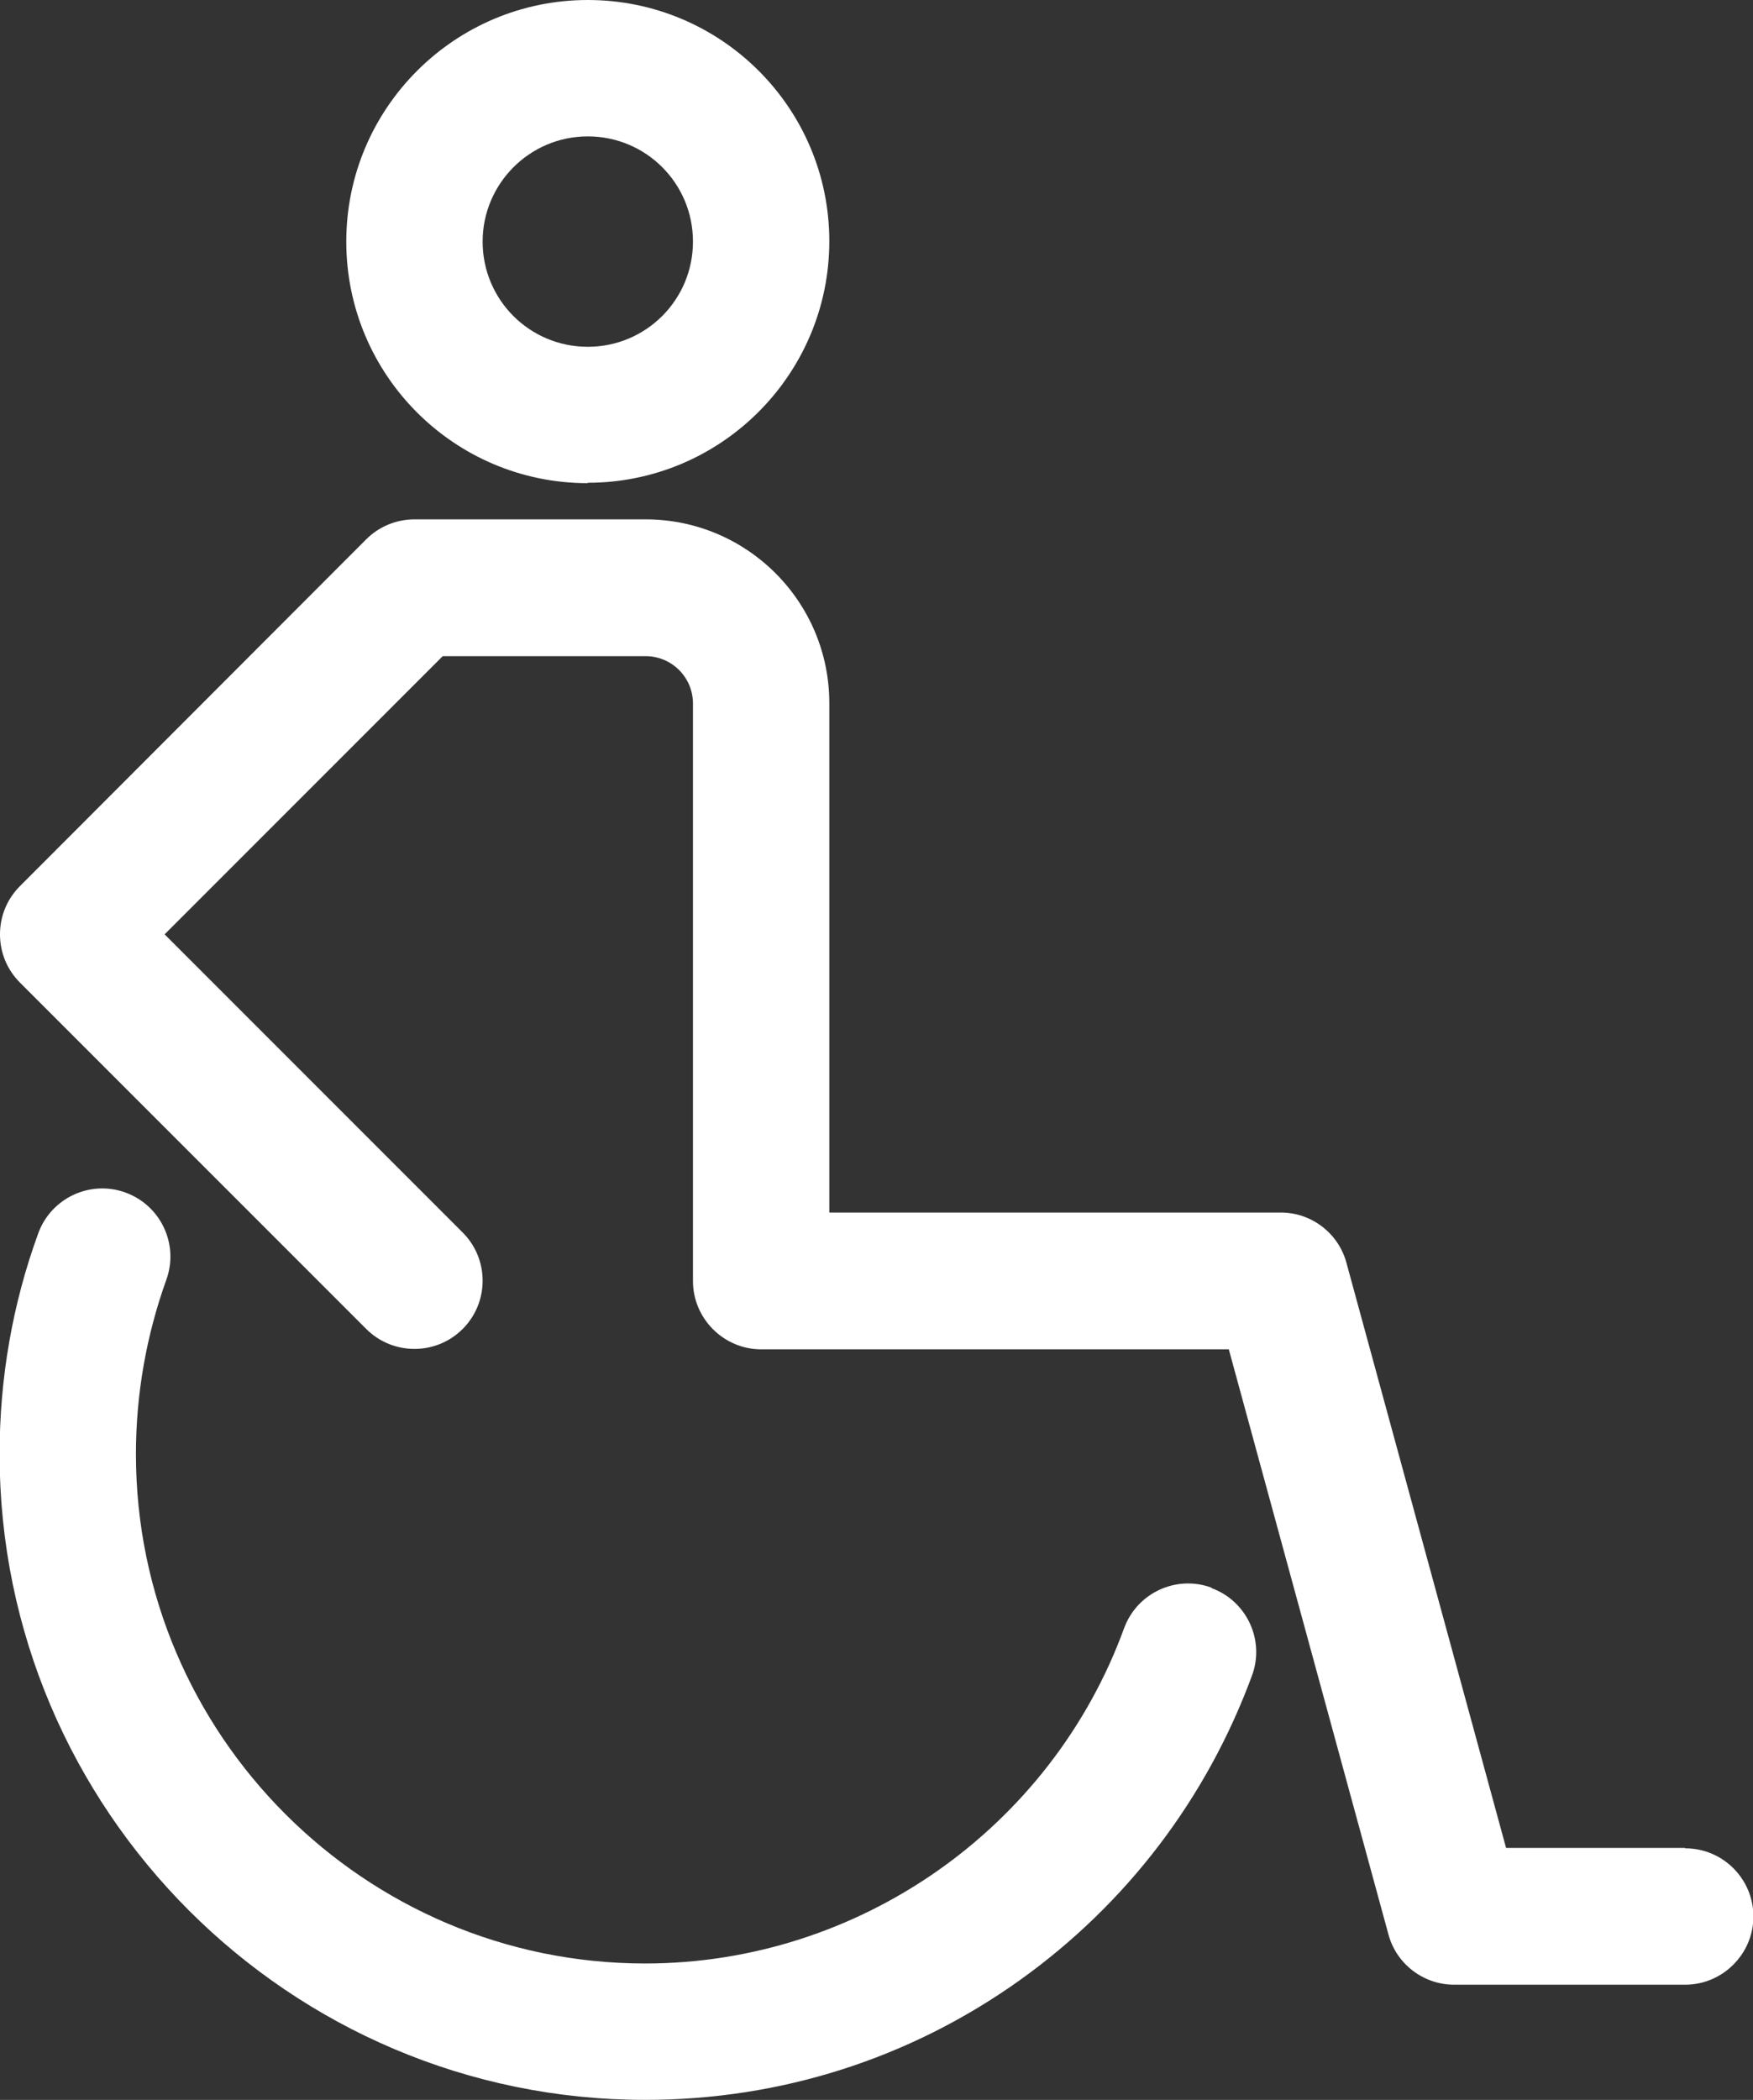
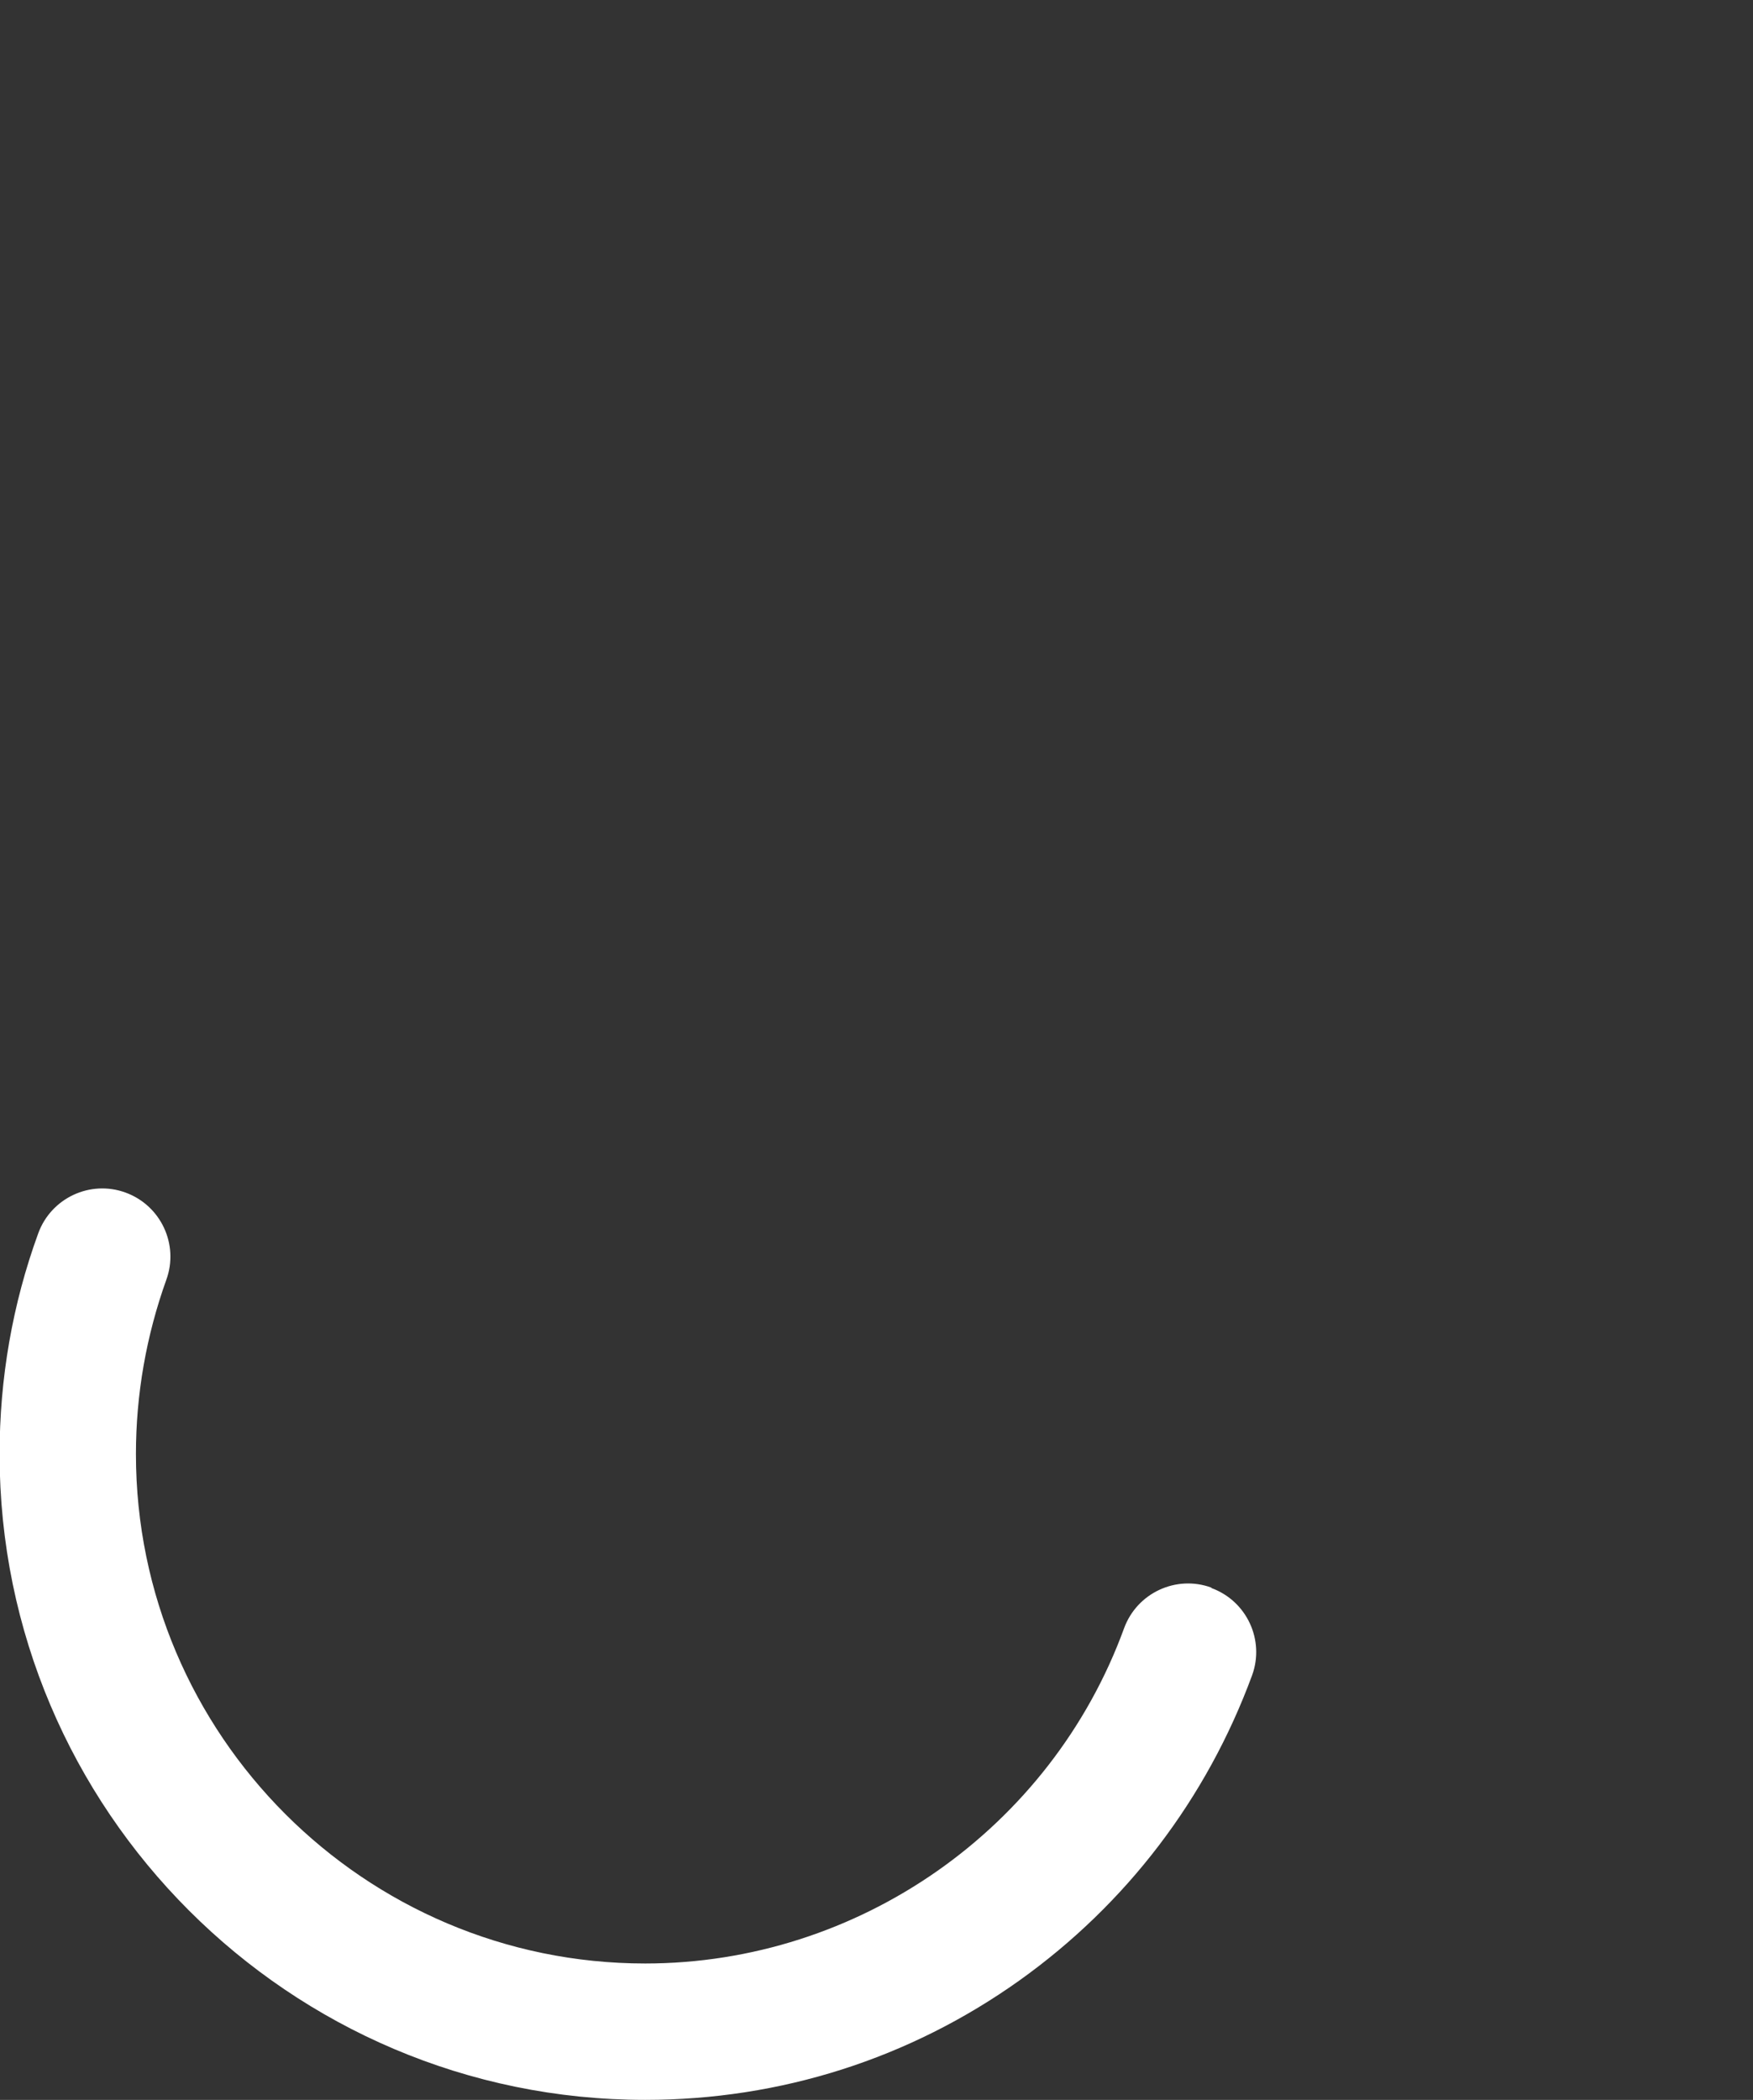
<svg xmlns="http://www.w3.org/2000/svg" id="Layer_2" data-name="Layer 2" viewBox="0 0 42.17 50.5">
  <rect x="0" y="0" width="42.17" height="50.5" fill="#333333" stroke="none" />
  <defs>
    <style>
      .cls-1 {
        fill: #fff;
      }
    </style>
  </defs>
  <g id="Layer_1-2" data-name="Layer 1">
    <g>
-       <path class="cls-1" d="M14.14,11.61c3.2,0,5.81-2.6,5.81-5.81S17.34,0,14.14,0s-5.81,2.6-5.81,5.81,2.6,5.81,5.81,5.81ZM11.61,5.81c0-1.39,1.13-2.53,2.53-2.53s2.53,1.13,2.53,2.53-1.13,2.53-2.53,2.53-2.53-1.13-2.53-2.53Z" />
-       <path class="cls-1" d="M40.53,44.44h-4.3l-3.84-14.07c-.19-.71-.84-1.21-1.58-1.21h-10.86v-12.25c0-2.44-1.98-4.42-4.42-4.42h-5.56c-.43,0-.85.17-1.16.48L.48,21.31c-.31.31-.48.72-.48,1.16s.17.85.48,1.16l8.33,8.33c.64.64,1.68.64,2.32,0,.64-.64.64-1.68,0-2.32l-7.17-7.17,6.69-6.69h4.88c.63,0,1.14.51,1.14,1.14v13.89c0,.9.74,1.64,1.64,1.64h11.25l3.84,14.07c.19.71.84,1.21,1.58,1.21h5.56c.9,0,1.64-.74,1.64-1.64s-.73-1.64-1.64-1.64Z" />
      <path class="cls-1" d="M29.14,38.18c-.85-.31-1.79.13-2.1.98-1.76,4.82-6.39,8.06-11.52,8.06-6.75,0-12.25-5.5-12.25-12.25,0-1.44.25-2.85.73-4.19.31-.85-.13-1.79-.98-2.1-.85-.31-1.79.13-2.1.98-.62,1.7-.93,3.49-.93,5.31,0,8.56,6.97,15.53,15.53,15.53,3.25,0,6.36-.99,9-2.87,2.58-1.84,4.51-4.38,5.6-7.34.31-.85-.13-1.79-.98-2.1Z" />
    </g>
  </g>
</svg>